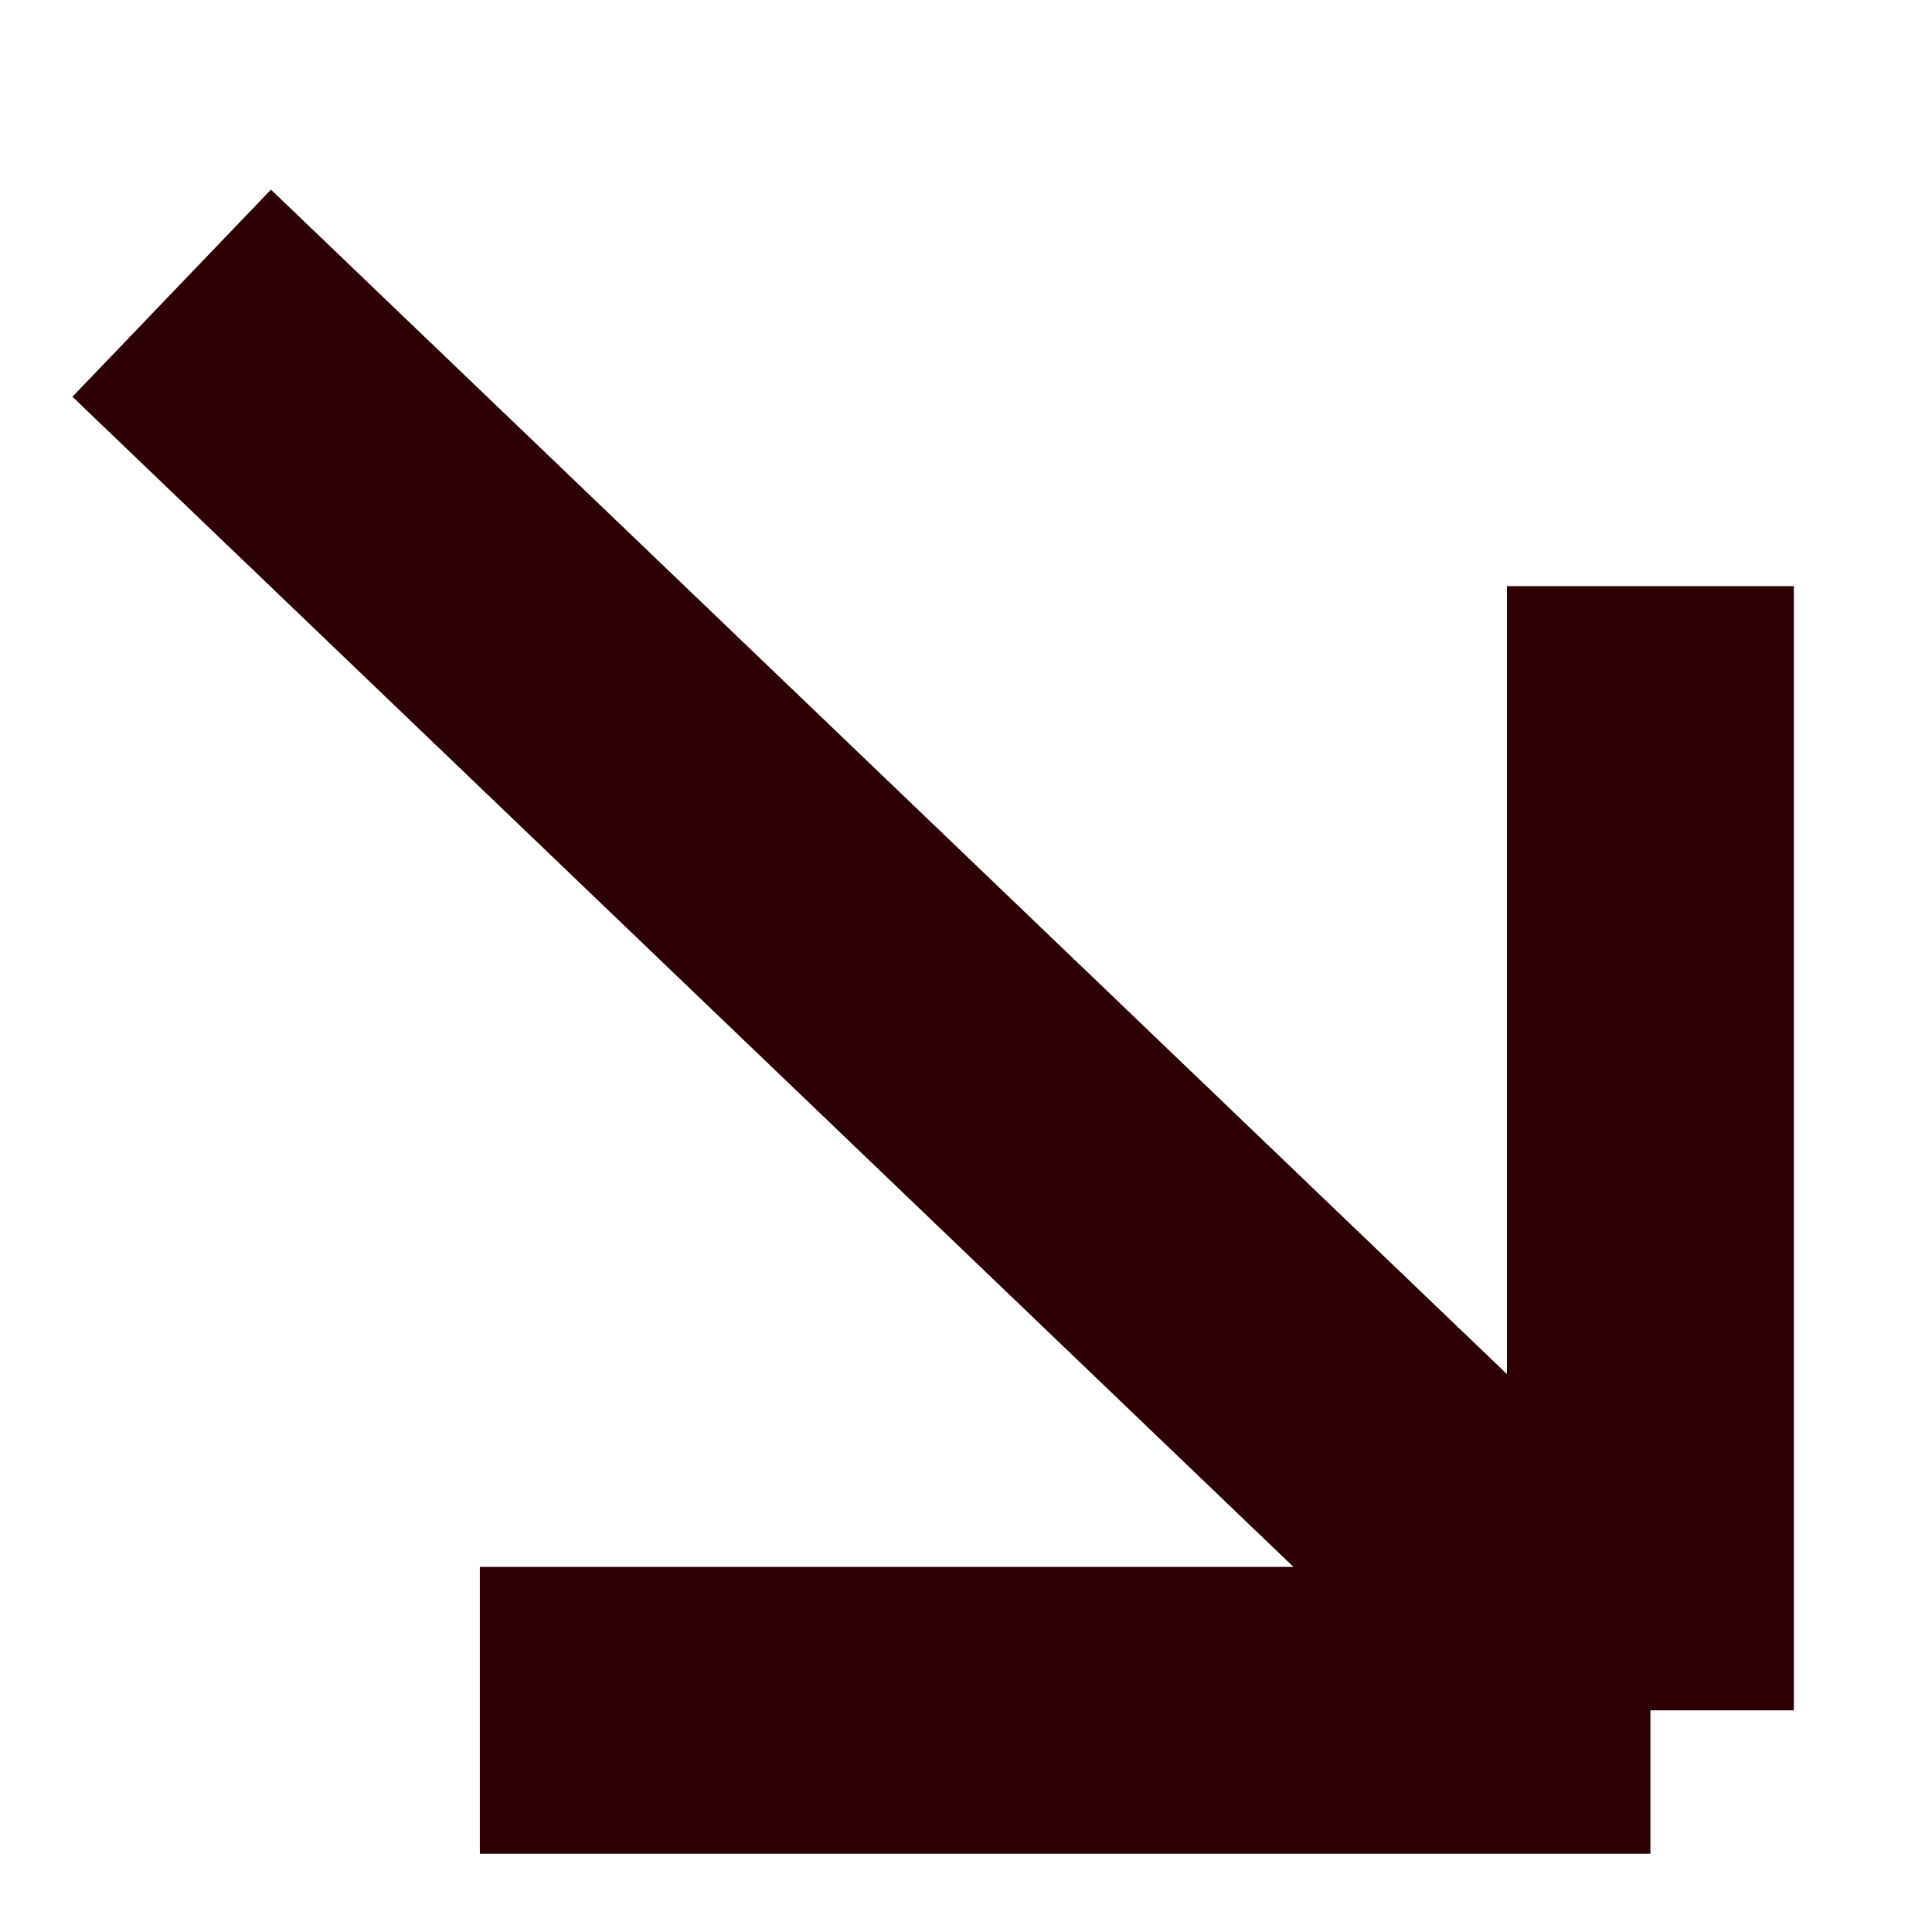
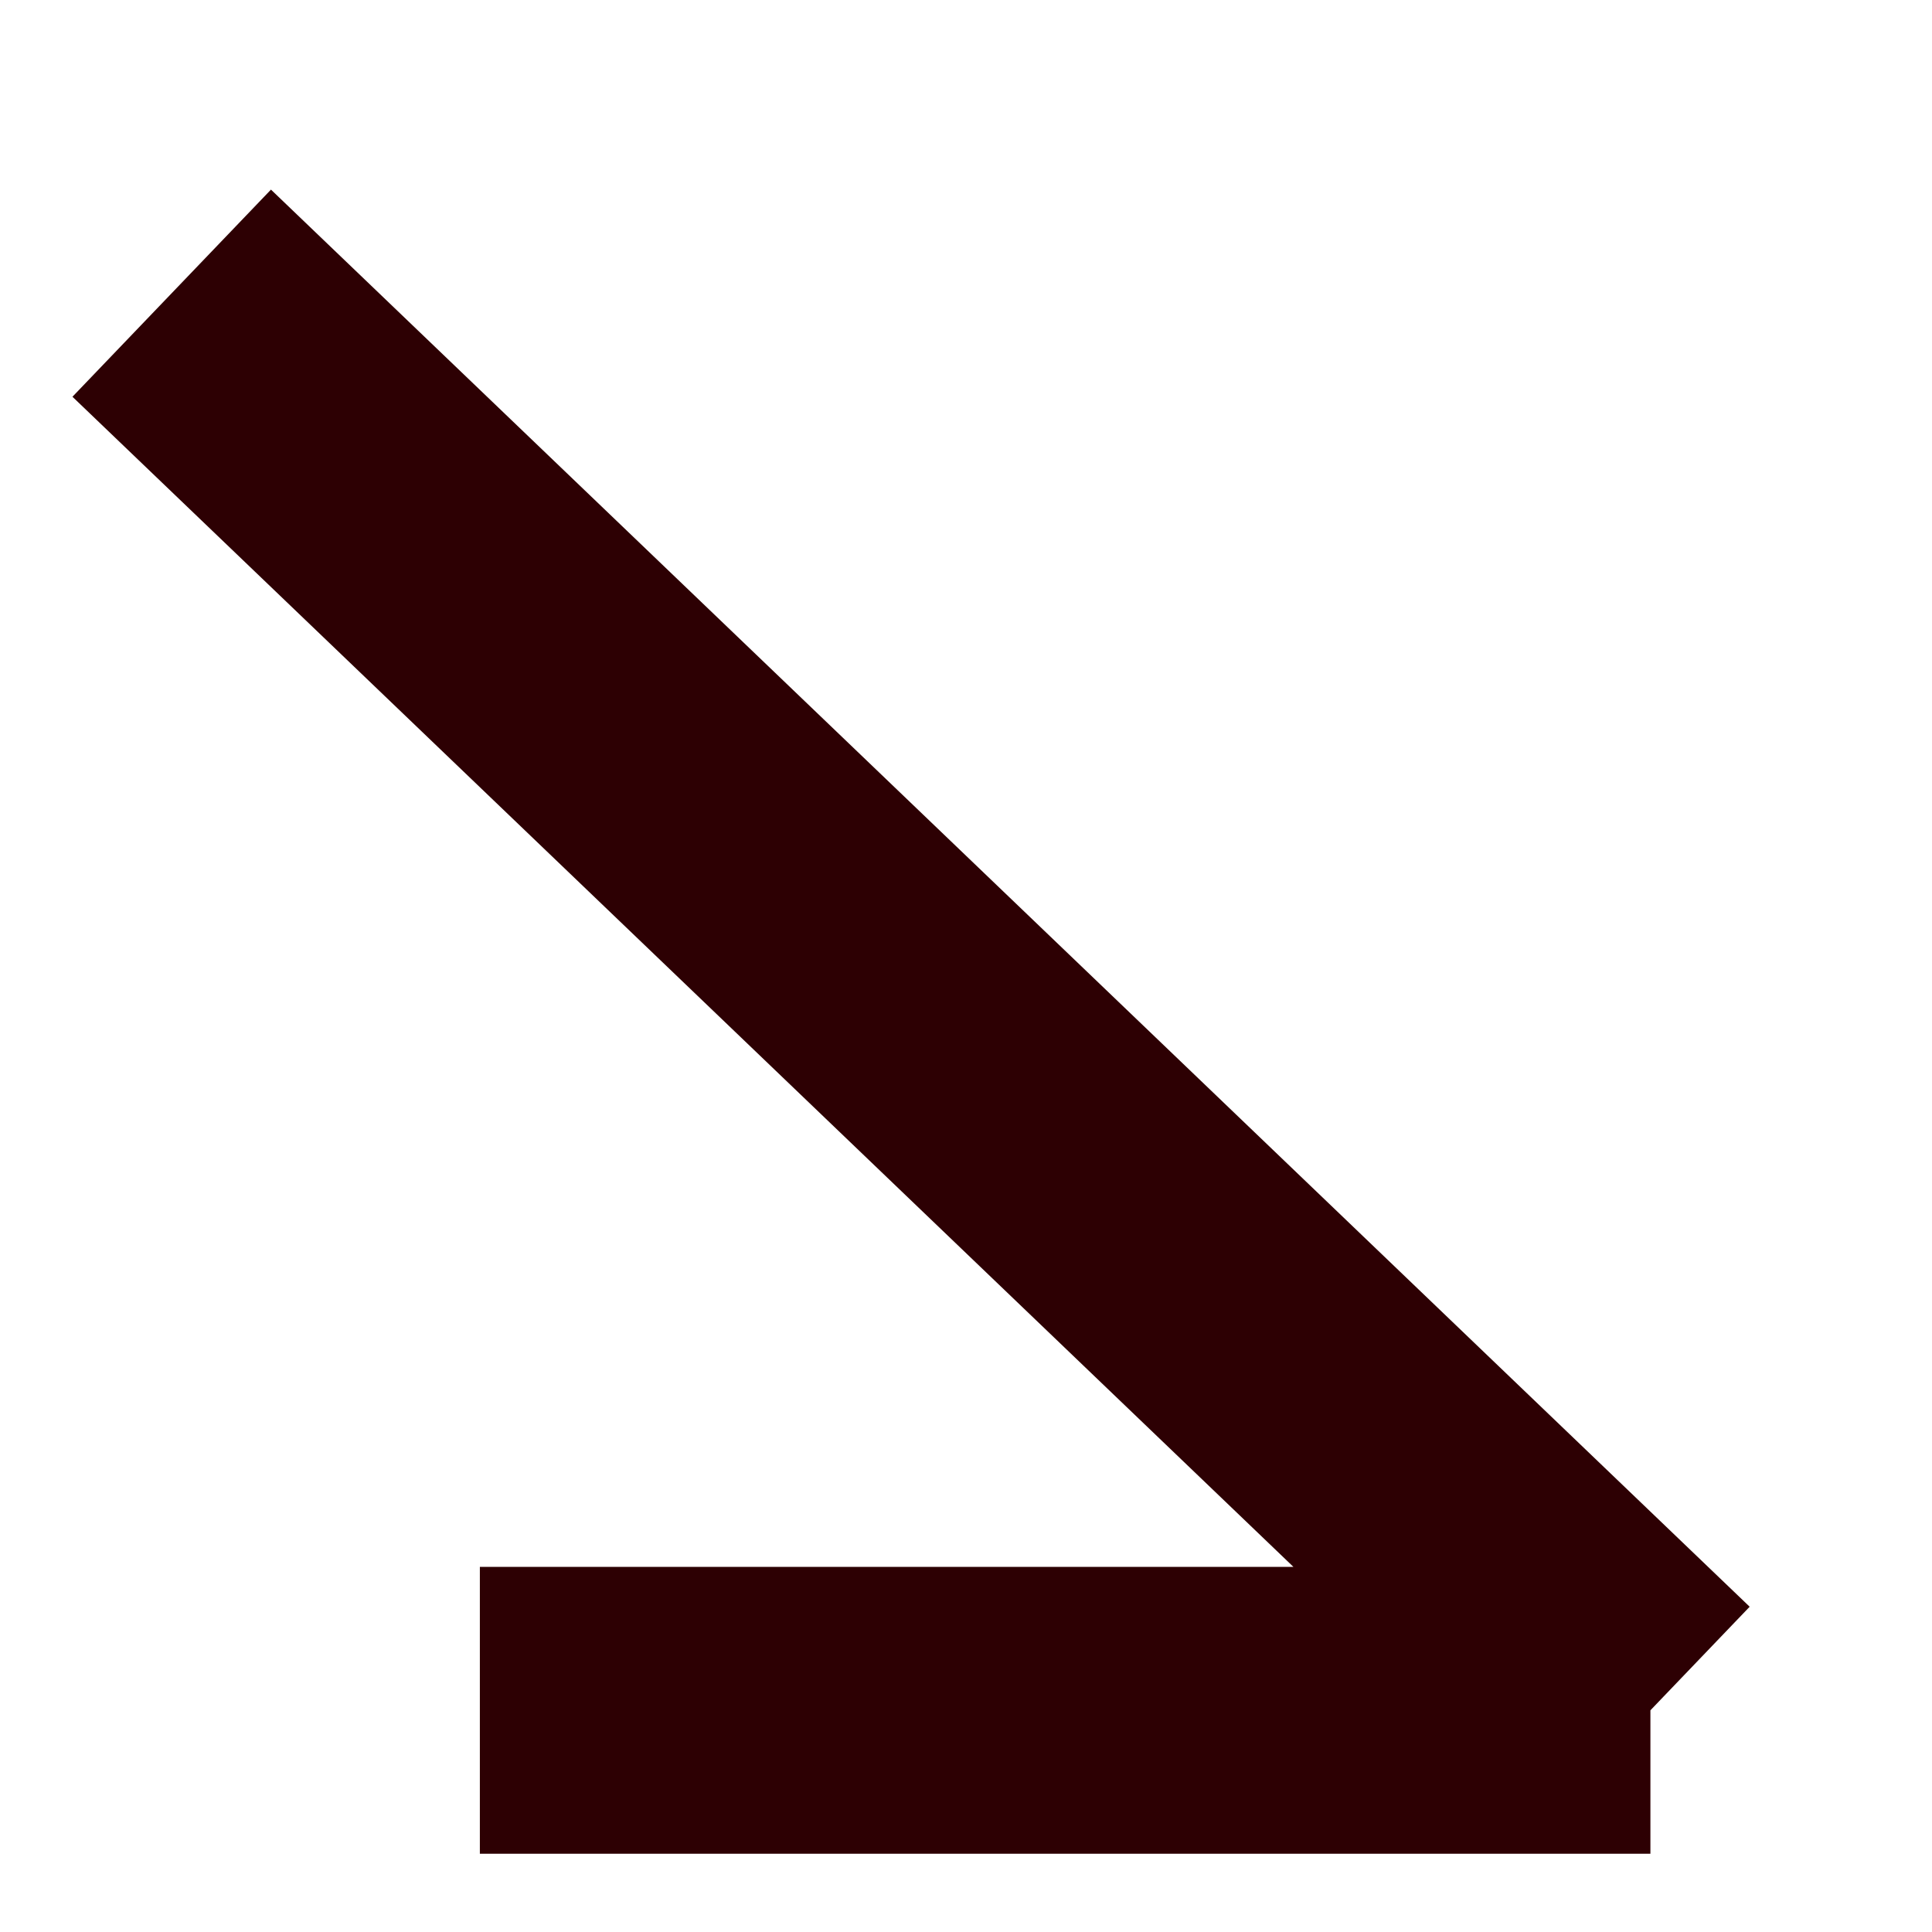
<svg xmlns="http://www.w3.org/2000/svg" width="8" height="8" viewBox="0 0 8 8" fill="none">
-   <path d="M1.987 7.082L6.834 7.082M6.834 7.082L6.834 2.427M6.834 7.082L0.711 1.214" stroke="#2D0003" stroke-width="1.188" stroke-linejoin="round" />
+   <path d="M1.987 7.082L6.834 7.082M6.834 7.082M6.834 7.082L0.711 1.214" stroke="#2D0003" stroke-width="1.188" stroke-linejoin="round" />
</svg>